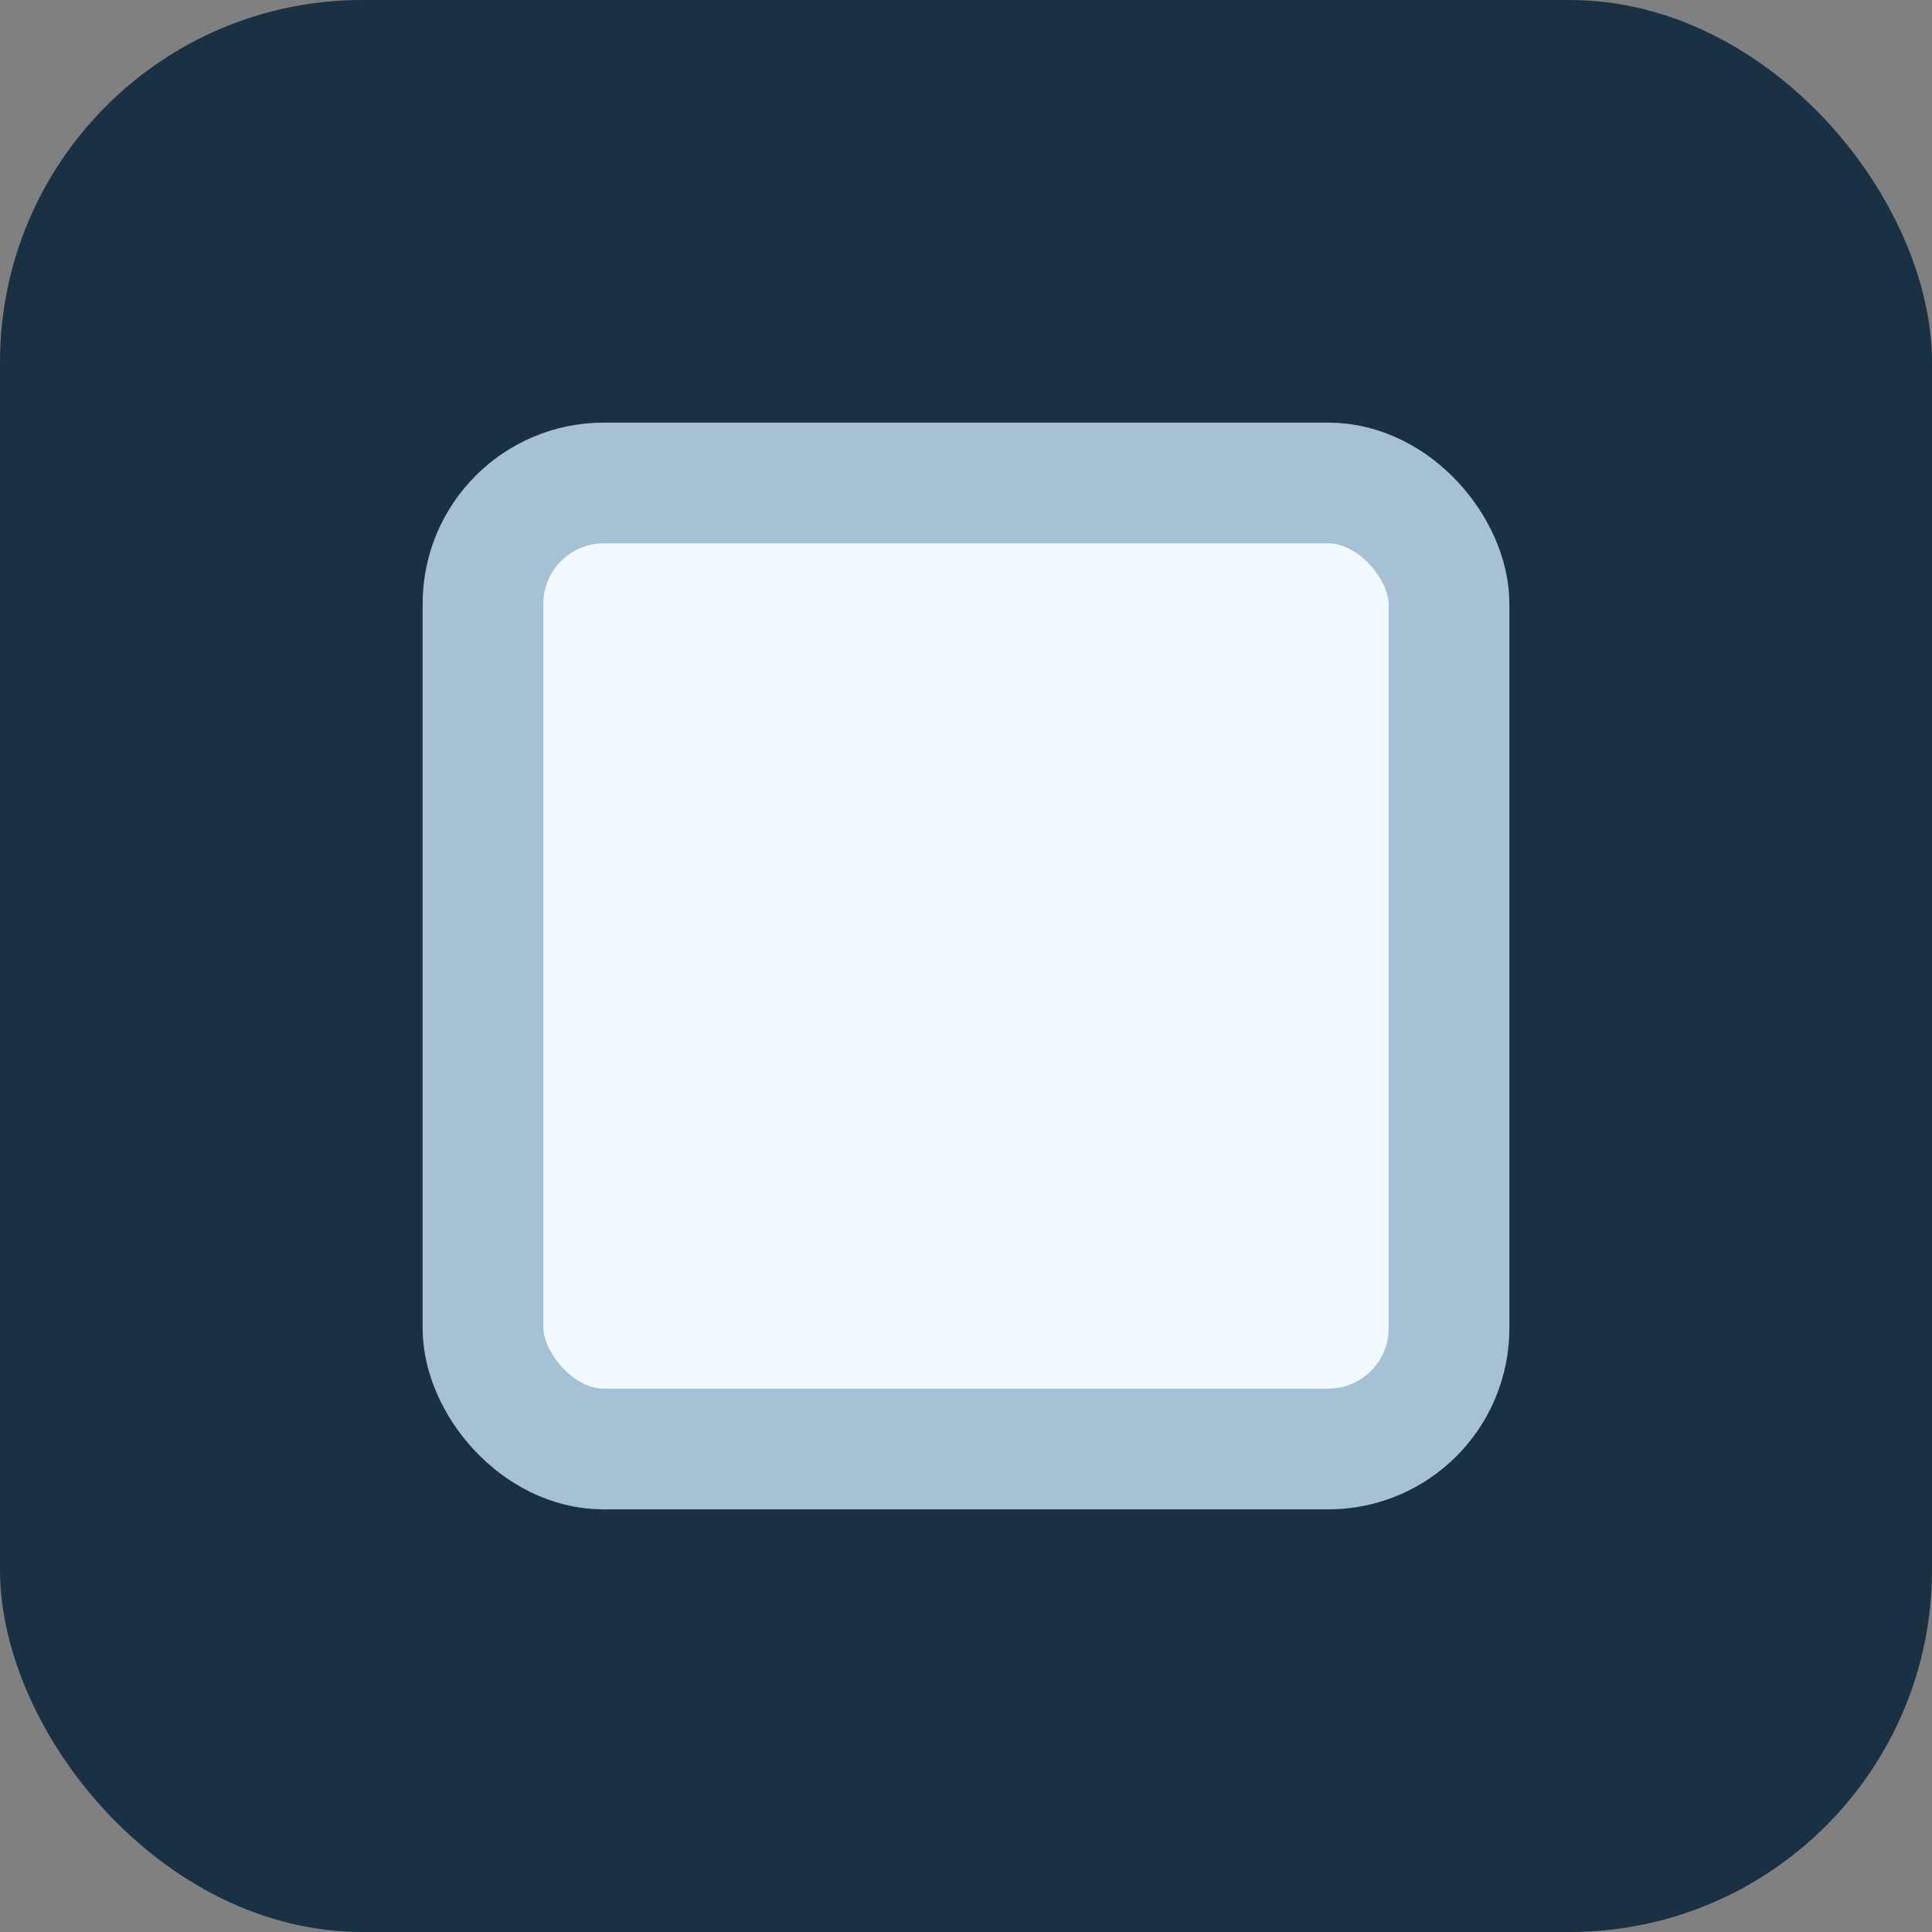
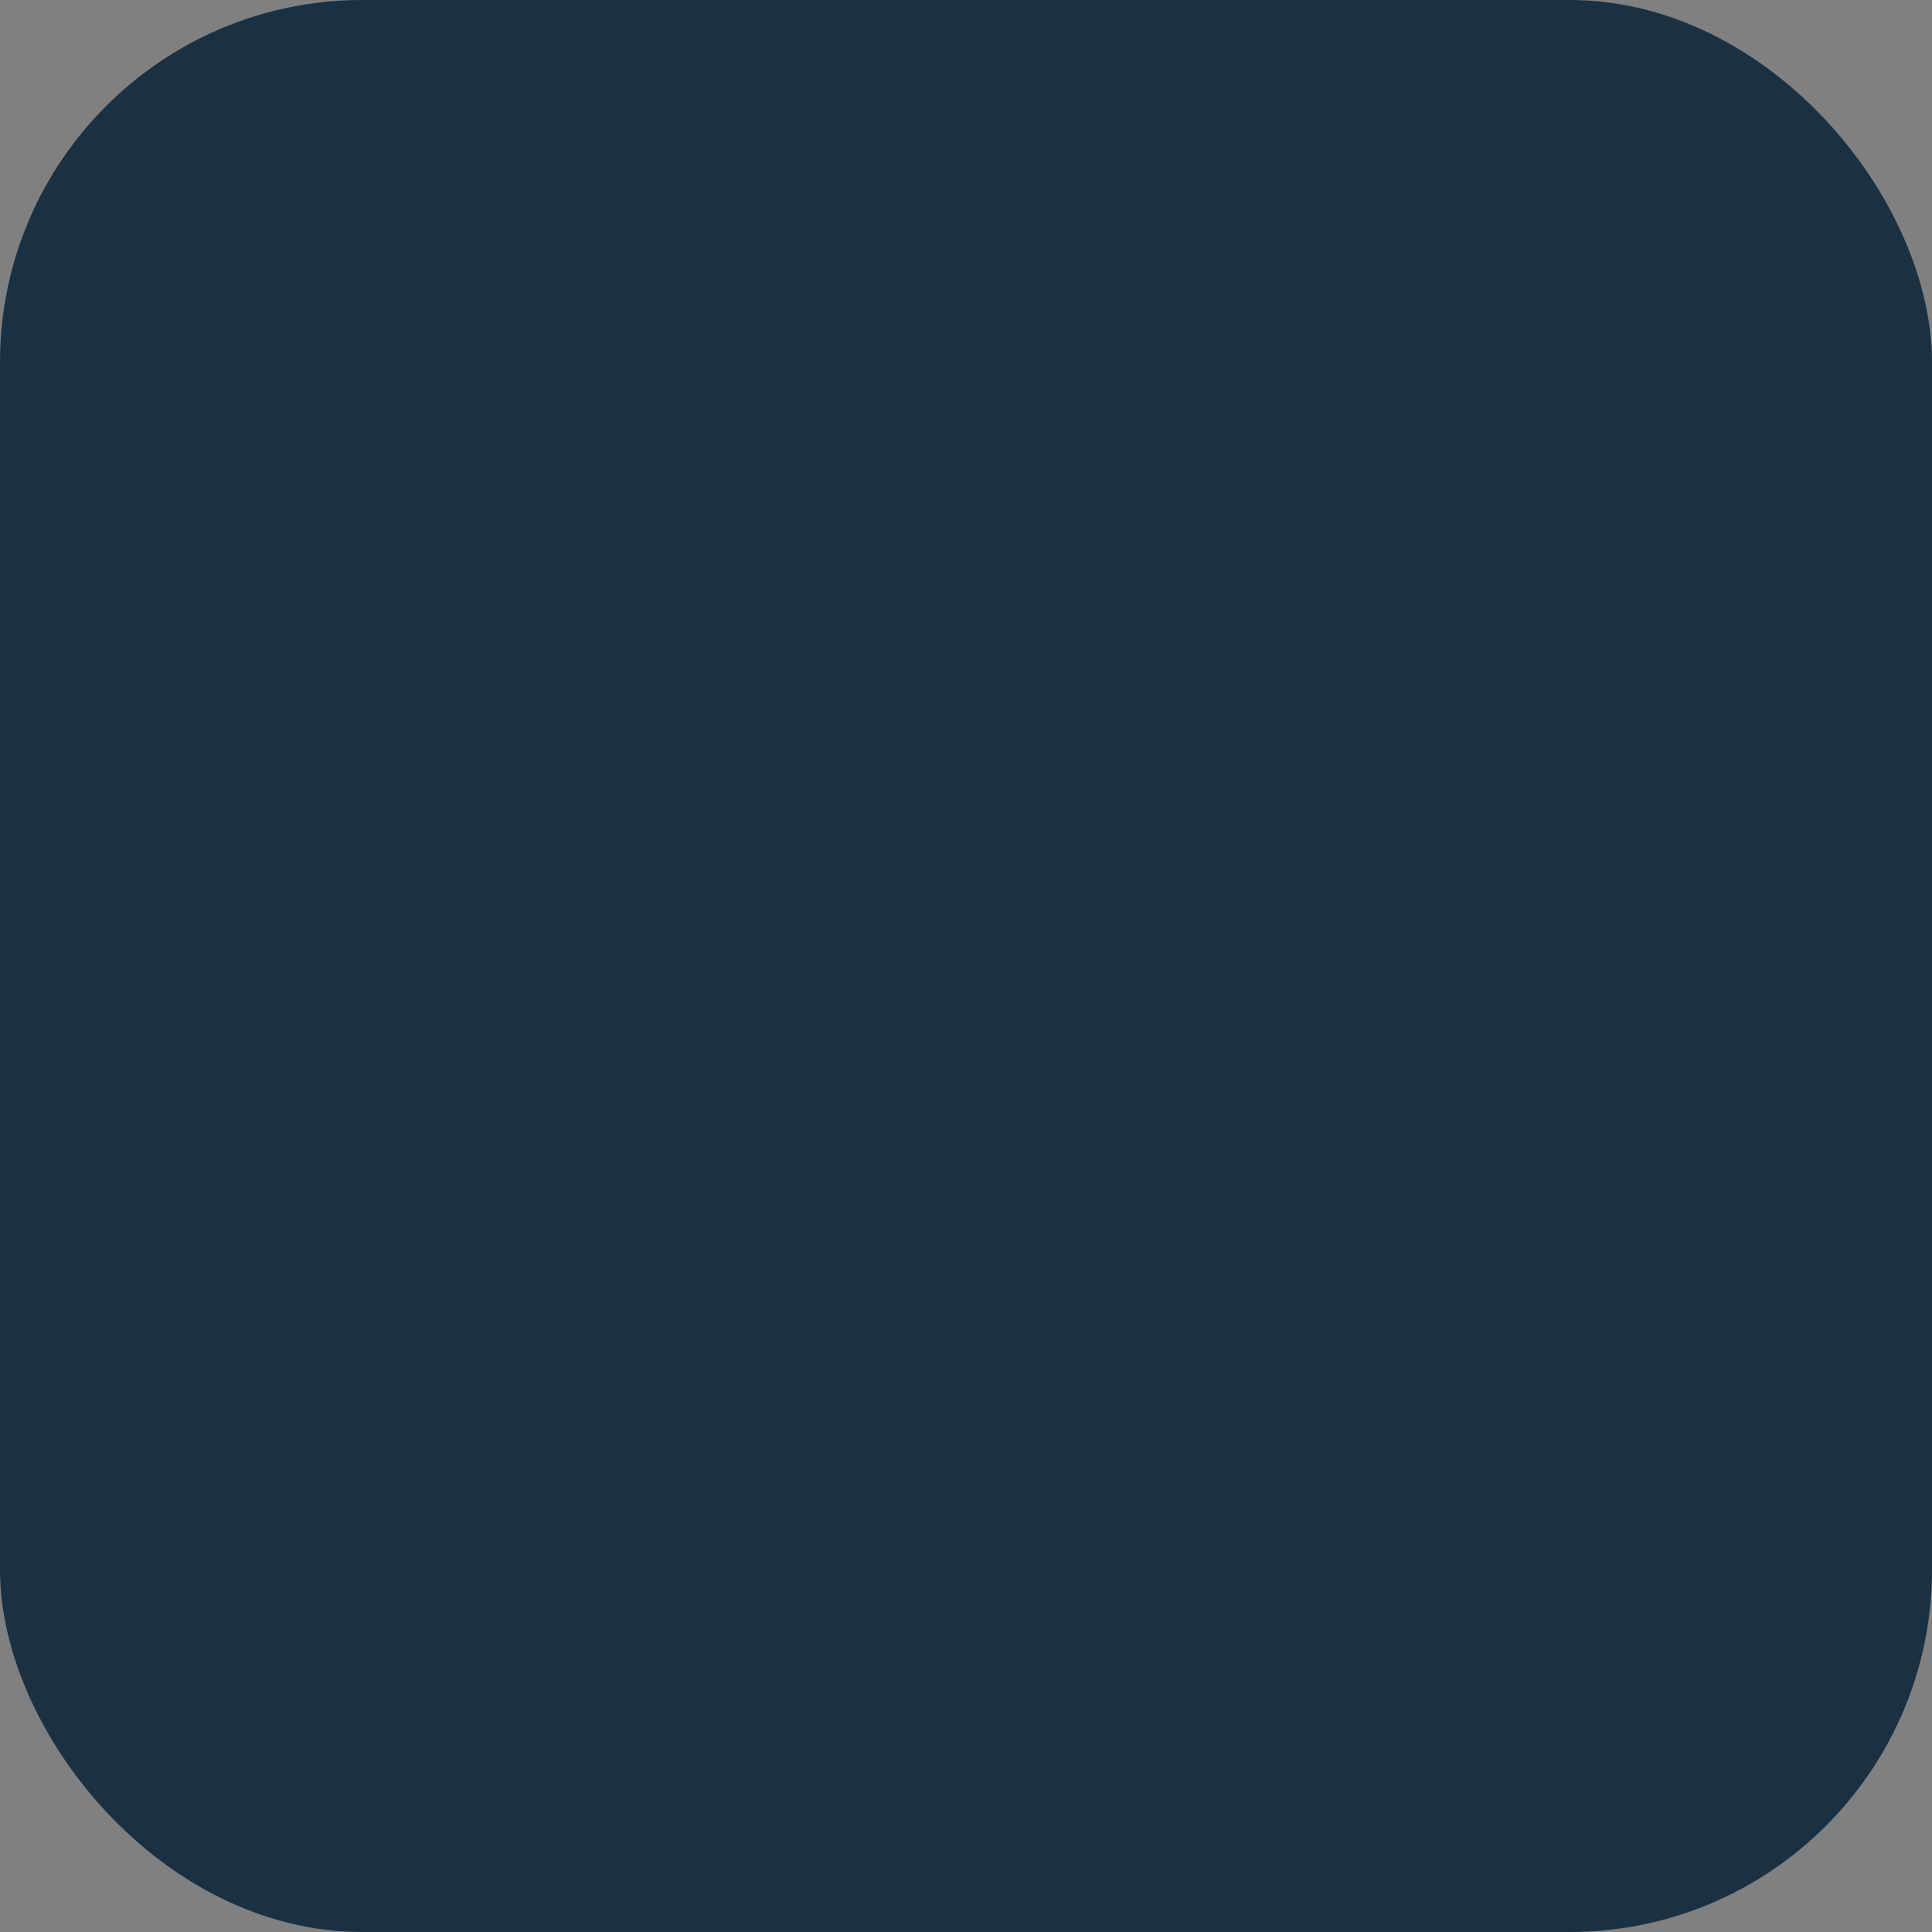
<svg xmlns="http://www.w3.org/2000/svg" width="32" height="32" viewBox="0 0 32 32">
  <rect x="0" y="0" width="32" height="32" fill="#808080" stroke="none" />
  <rect width="32" height="32" rx="6" fill="#1A3144" />
-   <rect x="8" y="8" width="16" height="16" rx="2" fill="#F1FAFF" stroke="#A6C1D4" stroke-width="2" />
</svg>